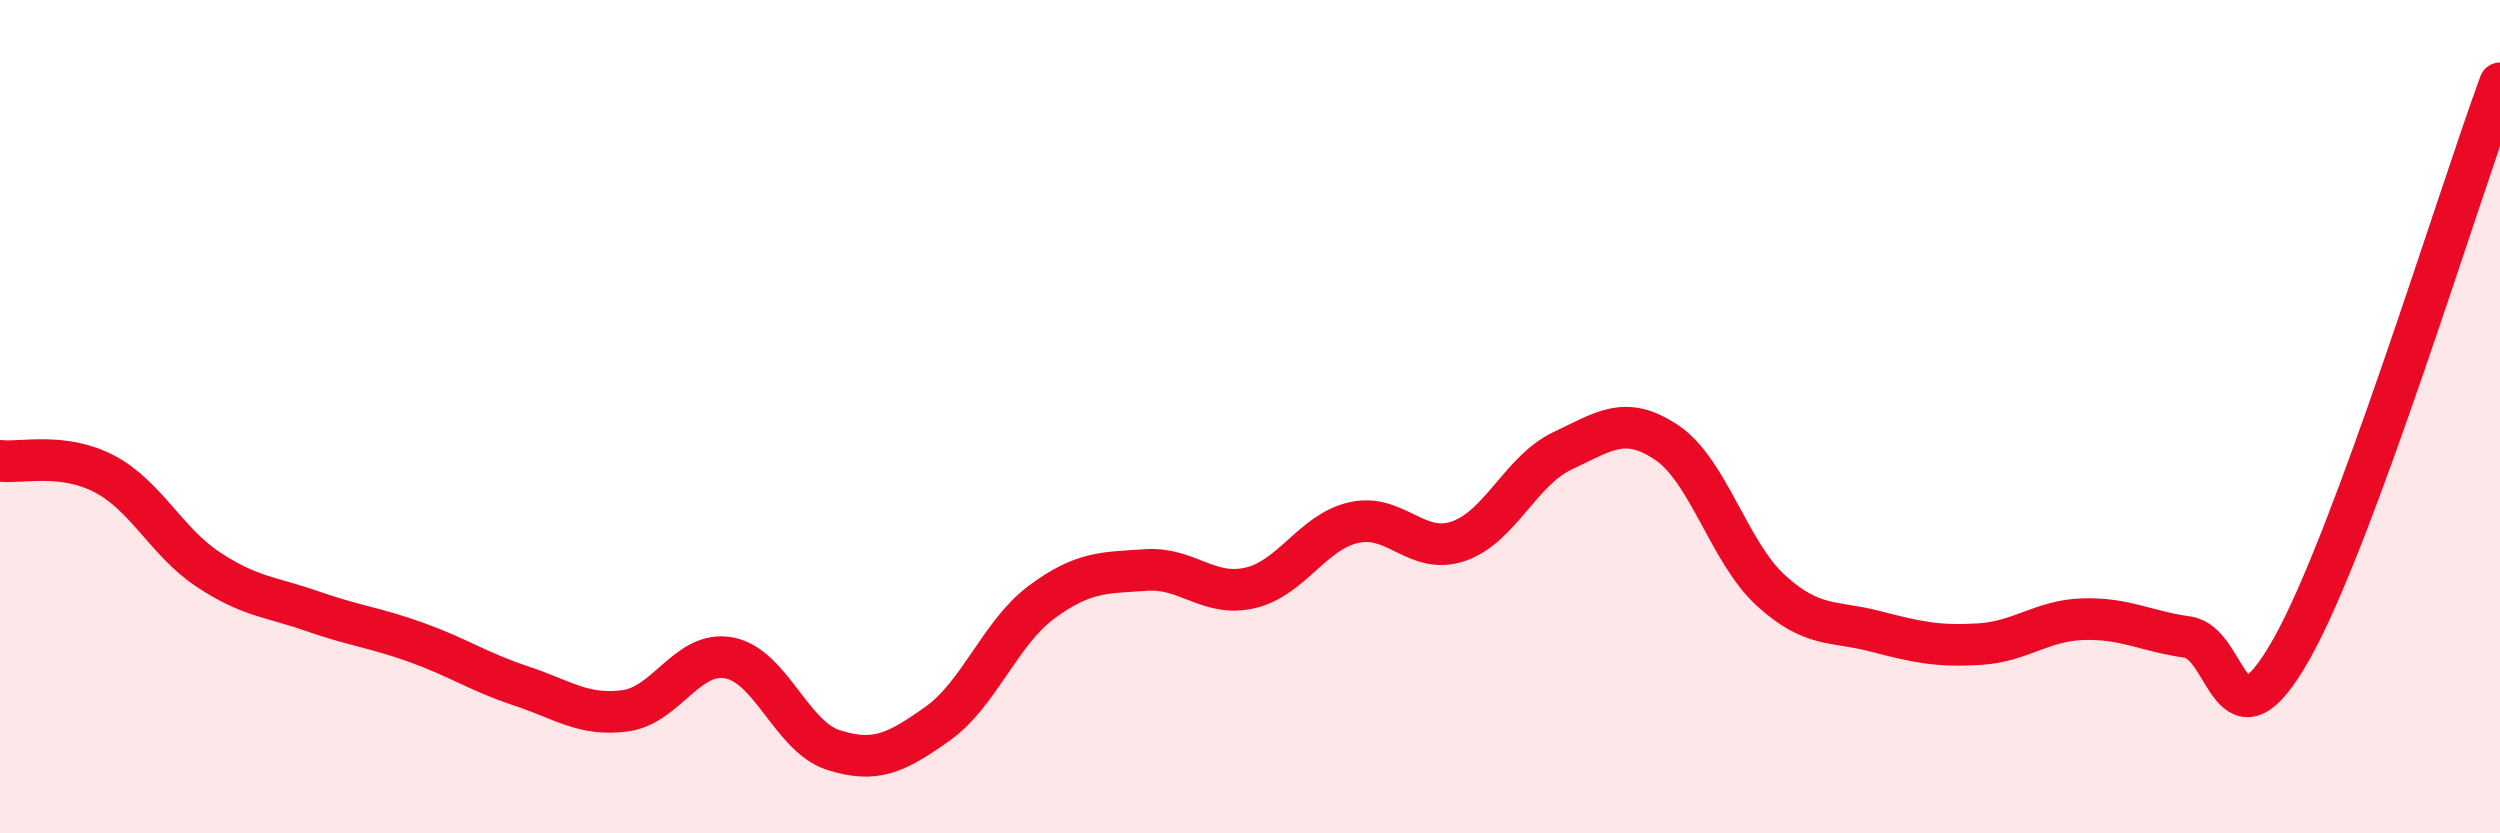
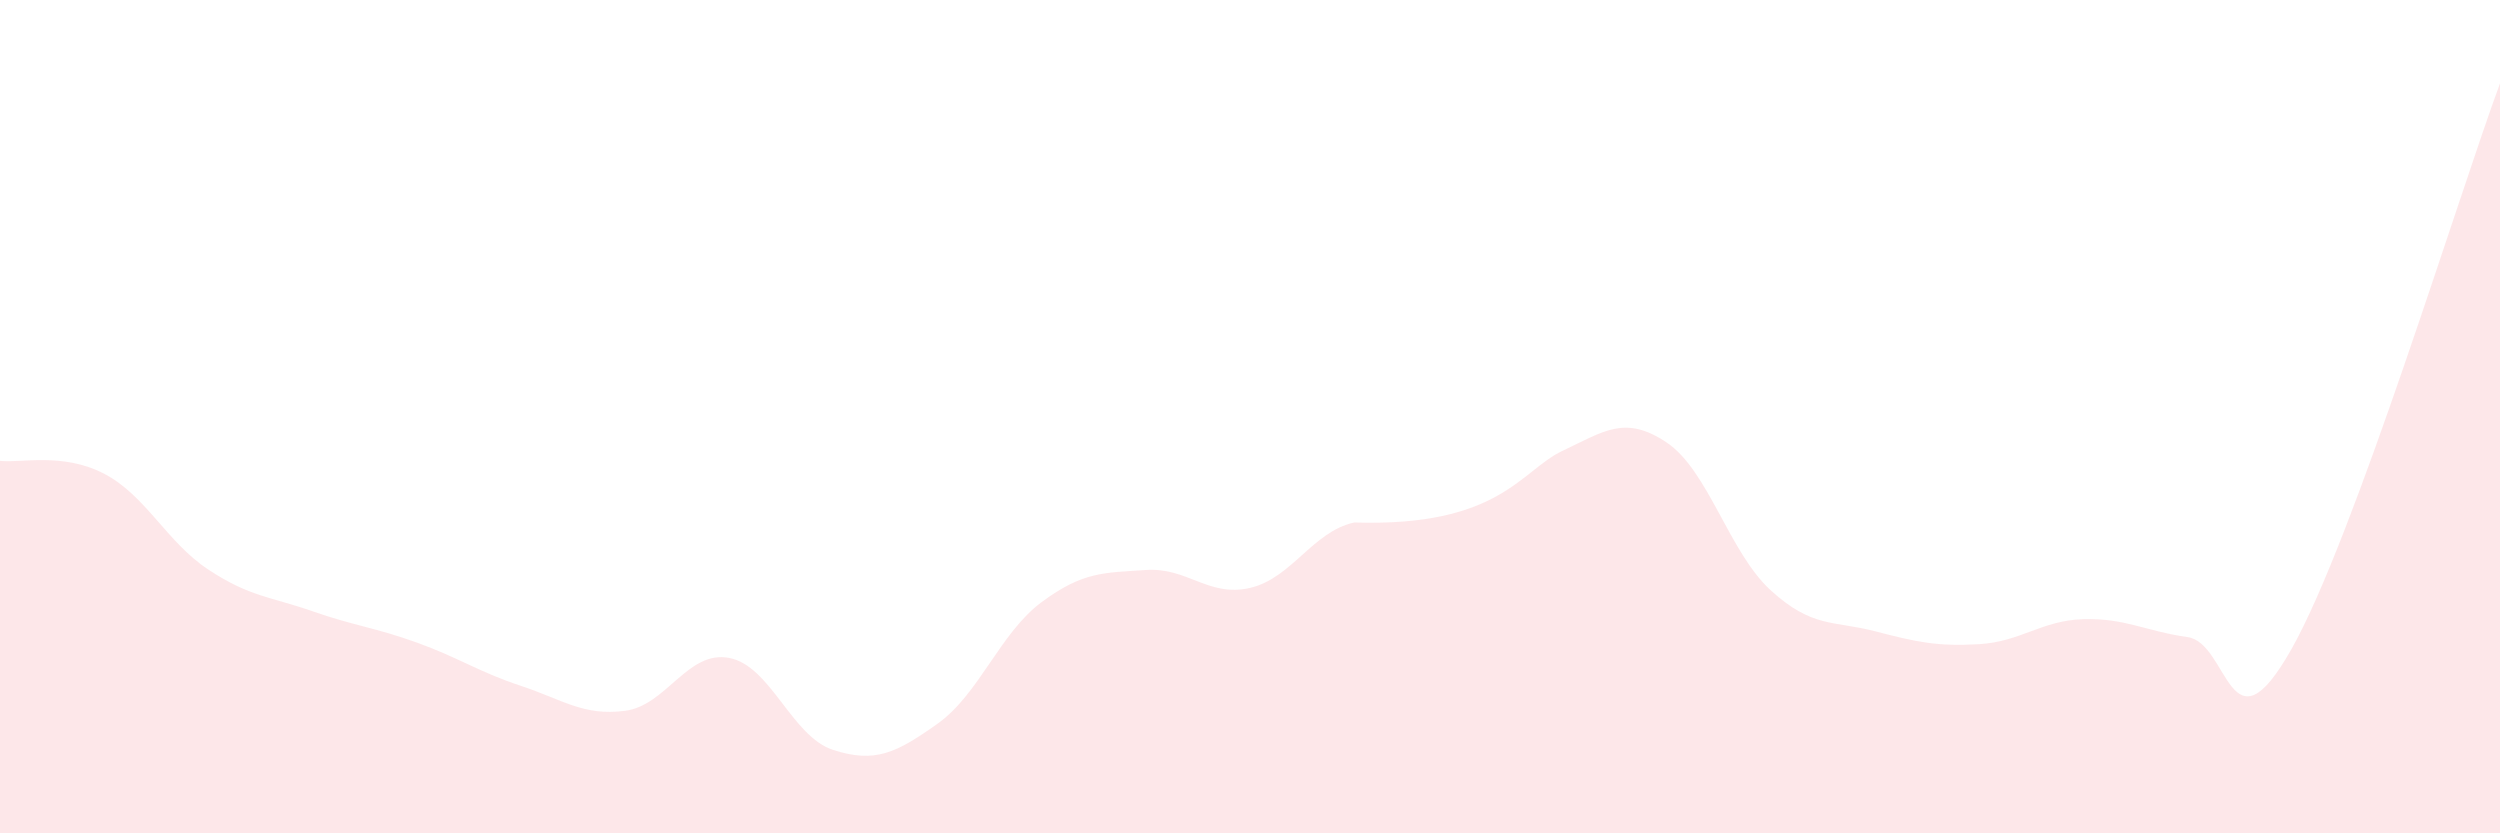
<svg xmlns="http://www.w3.org/2000/svg" width="60" height="20" viewBox="0 0 60 20">
-   <path d="M 0,11.06 C 0.5,11.12 1.5,10.85 2.5,11.37 C 3.5,11.89 4,13.01 5,13.67 C 6,14.33 6.5,14.32 7.5,14.67 C 8.5,15.02 9,15.06 10,15.42 C 11,15.78 11.5,16.13 12.5,16.46 C 13.5,16.79 14,17.19 15,17.06 C 16,16.93 16.5,15.6 17.5,15.79 C 18.5,15.98 19,17.68 20,18 C 21,18.32 21.5,18.08 22.5,17.37 C 23.5,16.66 24,15.19 25,14.45 C 26,13.71 26.5,13.75 27.5,13.68 C 28.5,13.61 29,14.34 30,14.11 C 31,13.88 31.5,12.76 32.5,12.54 C 33.5,12.32 34,13.33 35,12.99 C 36,12.65 36.5,11.29 37.5,10.82 C 38.5,10.35 39,9.95 40,10.62 C 41,11.29 41.5,13.26 42.5,14.17 C 43.5,15.08 44,14.89 45,15.15 C 46,15.41 46.5,15.52 47.5,15.46 C 48.5,15.4 49,14.89 50,14.86 C 51,14.83 51.5,15.15 52.5,15.29 C 53.5,15.43 53.5,18.23 55,15.57 C 56.5,12.91 59,4.71 60,2L60 20L0 20Z" fill="#EB0A25" opacity="0.1" stroke-linecap="round" stroke-linejoin="round" />
-   <path d="M 0,11.06 C 0.5,11.12 1.5,10.85 2.5,11.37 C 3.5,11.89 4,13.01 5,13.67 C 6,14.33 6.5,14.32 7.5,14.67 C 8.5,15.02 9,15.06 10,15.42 C 11,15.78 11.5,16.13 12.5,16.46 C 13.5,16.79 14,17.19 15,17.06 C 16,16.93 16.5,15.6 17.5,15.79 C 18.5,15.98 19,17.68 20,18 C 21,18.32 21.5,18.08 22.5,17.37 C 23.5,16.66 24,15.19 25,14.45 C 26,13.71 26.5,13.75 27.5,13.68 C 28.5,13.61 29,14.34 30,14.11 C 31,13.88 31.5,12.76 32.5,12.54 C 33.5,12.32 34,13.33 35,12.99 C 36,12.65 36.5,11.29 37.5,10.82 C 38.5,10.35 39,9.95 40,10.62 C 41,11.29 41.5,13.26 42.5,14.17 C 43.5,15.08 44,14.89 45,15.15 C 46,15.41 46.5,15.52 47.5,15.46 C 48.5,15.4 49,14.89 50,14.86 C 51,14.83 51.5,15.15 52.5,15.29 C 53.5,15.43 53.5,18.23 55,15.57 C 56.5,12.91 59,4.71 60,2" stroke="#EB0A25" stroke-width="1" fill="none" stroke-linecap="round" stroke-linejoin="round" />
+   <path d="M 0,11.06 C 0.5,11.12 1.5,10.85 2.5,11.37 C 3.5,11.89 4,13.01 5,13.67 C 6,14.33 6.5,14.32 7.5,14.67 C 8.5,15.02 9,15.06 10,15.42 C 11,15.78 11.5,16.13 12.5,16.46 C 13.5,16.79 14,17.19 15,17.06 C 16,16.93 16.5,15.6 17.5,15.79 C 18.5,15.98 19,17.68 20,18 C 21,18.32 21.5,18.08 22.5,17.37 C 23.5,16.66 24,15.19 25,14.45 C 26,13.71 26.5,13.75 27.5,13.68 C 28.5,13.61 29,14.34 30,14.11 C 31,13.88 31.5,12.76 32.5,12.54 C 36,12.65 36.5,11.29 37.5,10.82 C 38.5,10.35 39,9.95 40,10.62 C 41,11.29 41.5,13.26 42.5,14.17 C 43.5,15.08 44,14.89 45,15.15 C 46,15.41 46.5,15.52 47.5,15.46 C 48.5,15.4 49,14.89 50,14.86 C 51,14.83 51.5,15.15 52.5,15.29 C 53.5,15.43 53.5,18.23 55,15.57 C 56.5,12.91 59,4.71 60,2L60 20L0 20Z" fill="#EB0A25" opacity="0.1" stroke-linecap="round" stroke-linejoin="round" />
</svg>